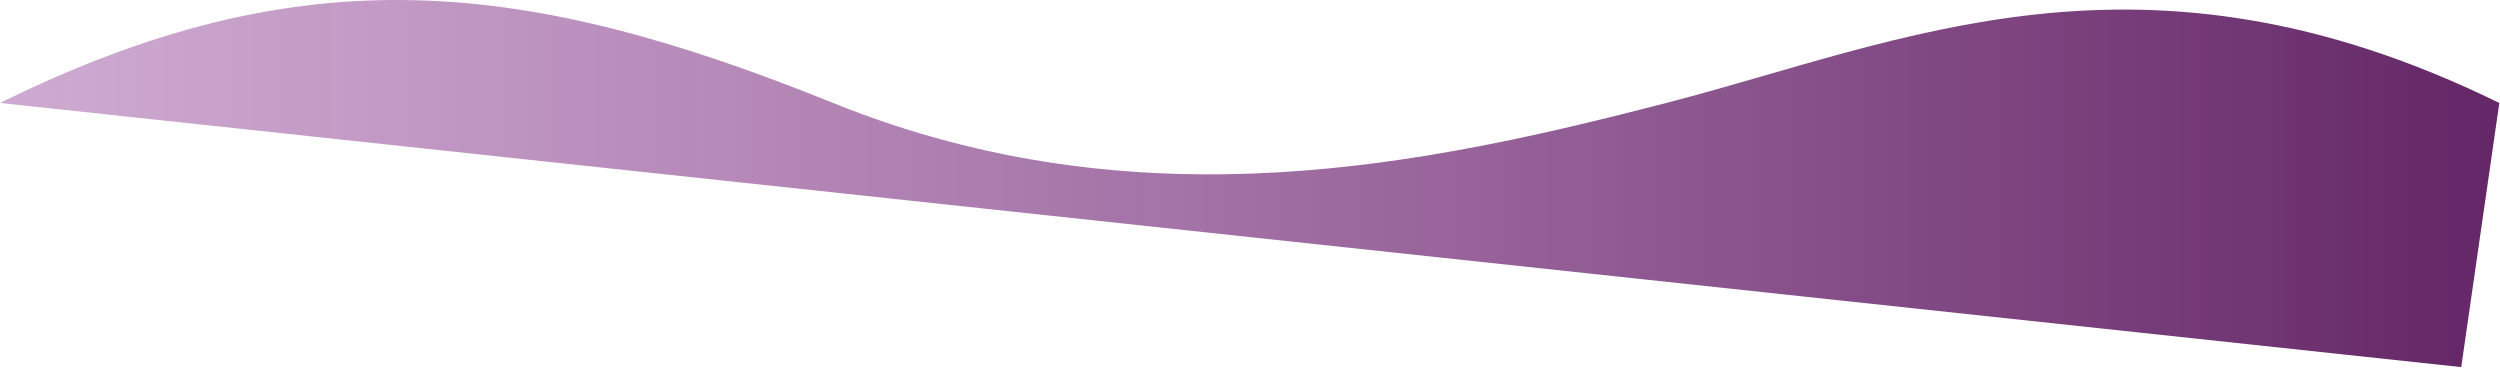
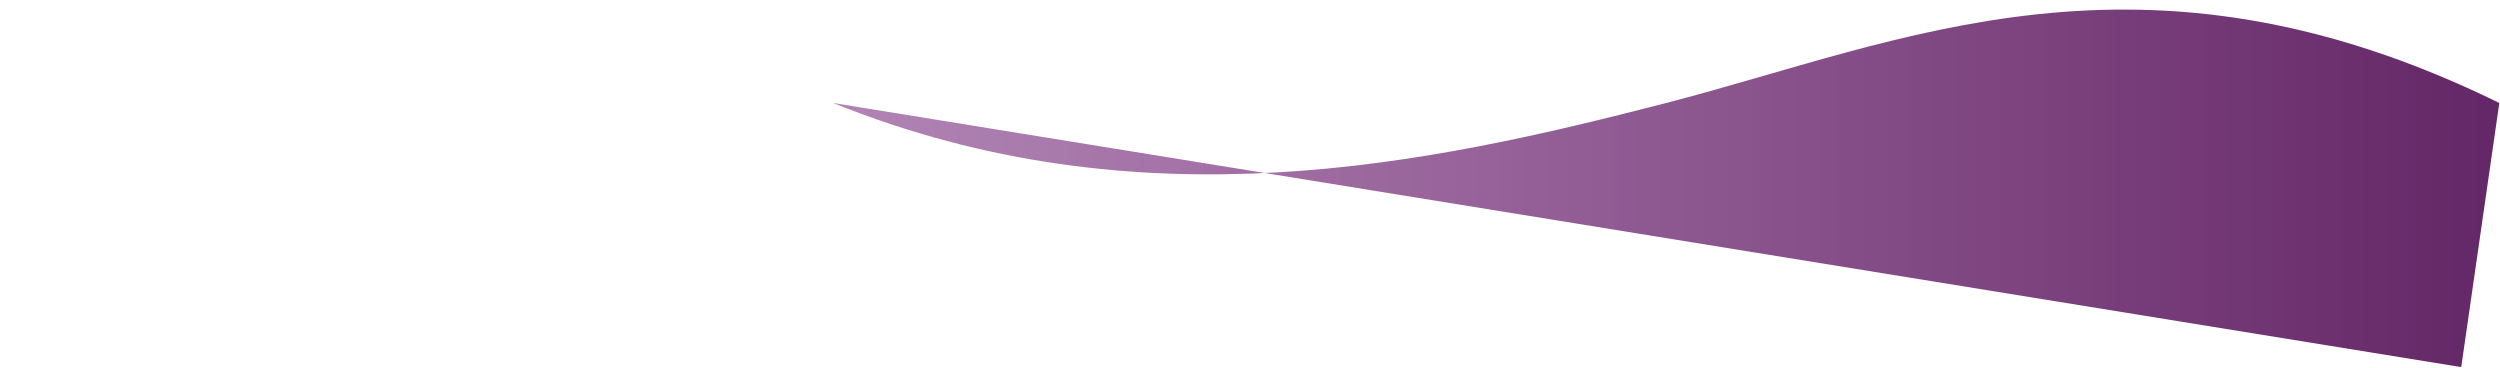
<svg xmlns="http://www.w3.org/2000/svg" fill="none" height="100%" overflow="visible" preserveAspectRatio="none" style="display: block;" viewBox="0 0 2088 307" width="100%">
  <g filter="url(#filter0_b_0_26734)" id="Vector 4">
-     <path d="M695.809 86.007C439.015 -17.698 253.552 -39.14 0 86.007L2055.62 306.608L2087.43 86.007C1788.65 -60.52 1589.17 34.976 1391.62 86.007C1194.06 137.039 952.604 189.713 695.809 86.007Z" fill="url(#paint0_linear_0_26734)" fill-opacity="0.9" />
+     <path d="M695.809 86.007L2055.62 306.608L2087.43 86.007C1788.65 -60.52 1589.17 34.976 1391.62 86.007C1194.06 137.039 952.604 189.713 695.809 86.007Z" fill="url(#paint0_linear_0_26734)" fill-opacity="0.9" />
  </g>
  <defs>
    <filter color-interpolation-filters="sRGB" filterUnits="userSpaceOnUse" height="326.608" id="filter0_b_0_26734" width="2107.43" x="-10" y="-10">
      <feFlood flood-opacity="0" result="BackgroundImageFix" />
      <feGaussianBlur in="BackgroundImageFix" stdDeviation="5" />
      <feComposite in2="SourceAlpha" operator="in" result="effect1_backgroundBlur_0_26734" />
      <feBlend in="SourceGraphic" in2="effect1_backgroundBlur_0_26734" mode="normal" result="shape" />
    </filter>
    <linearGradient gradientUnits="userSpaceOnUse" id="paint0_linear_0_26734" x1="2087.43" x2="0" y1="153.304" y2="153.304">
      <stop stop-color="#520E55" />
      <stop offset="1" stop-color="#974A9D" stop-opacity="0.52" />
    </linearGradient>
  </defs>
</svg>